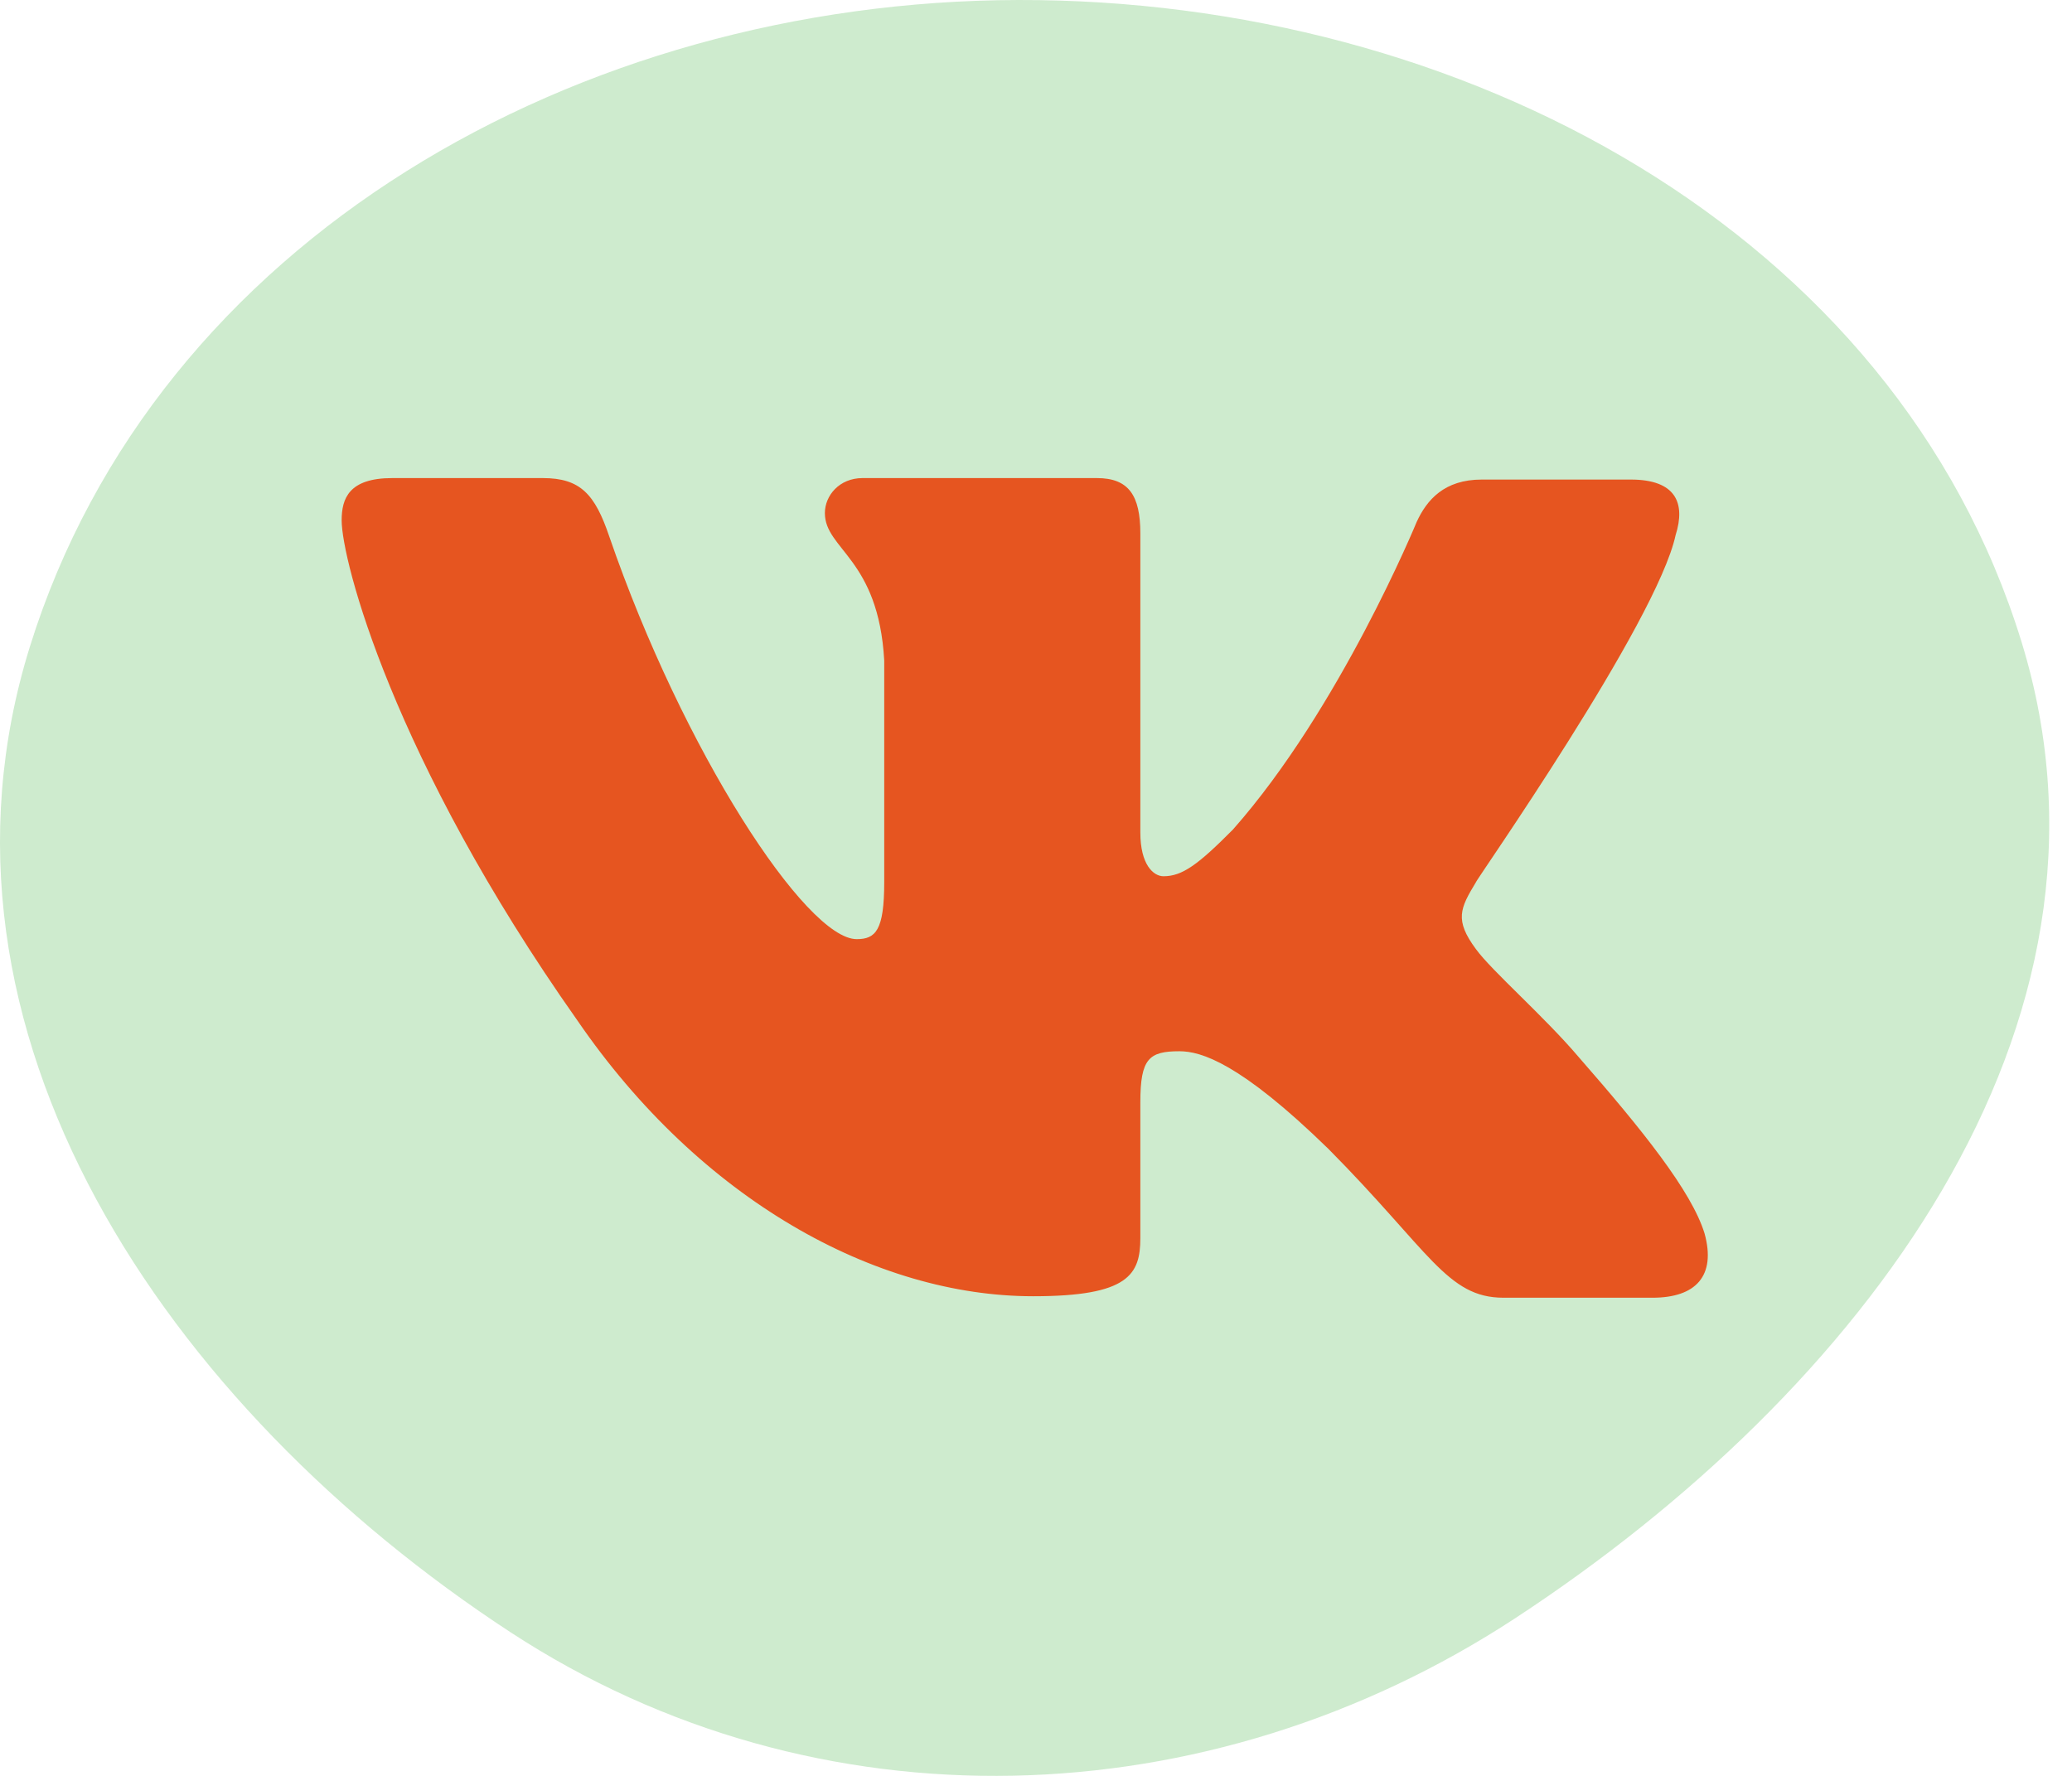
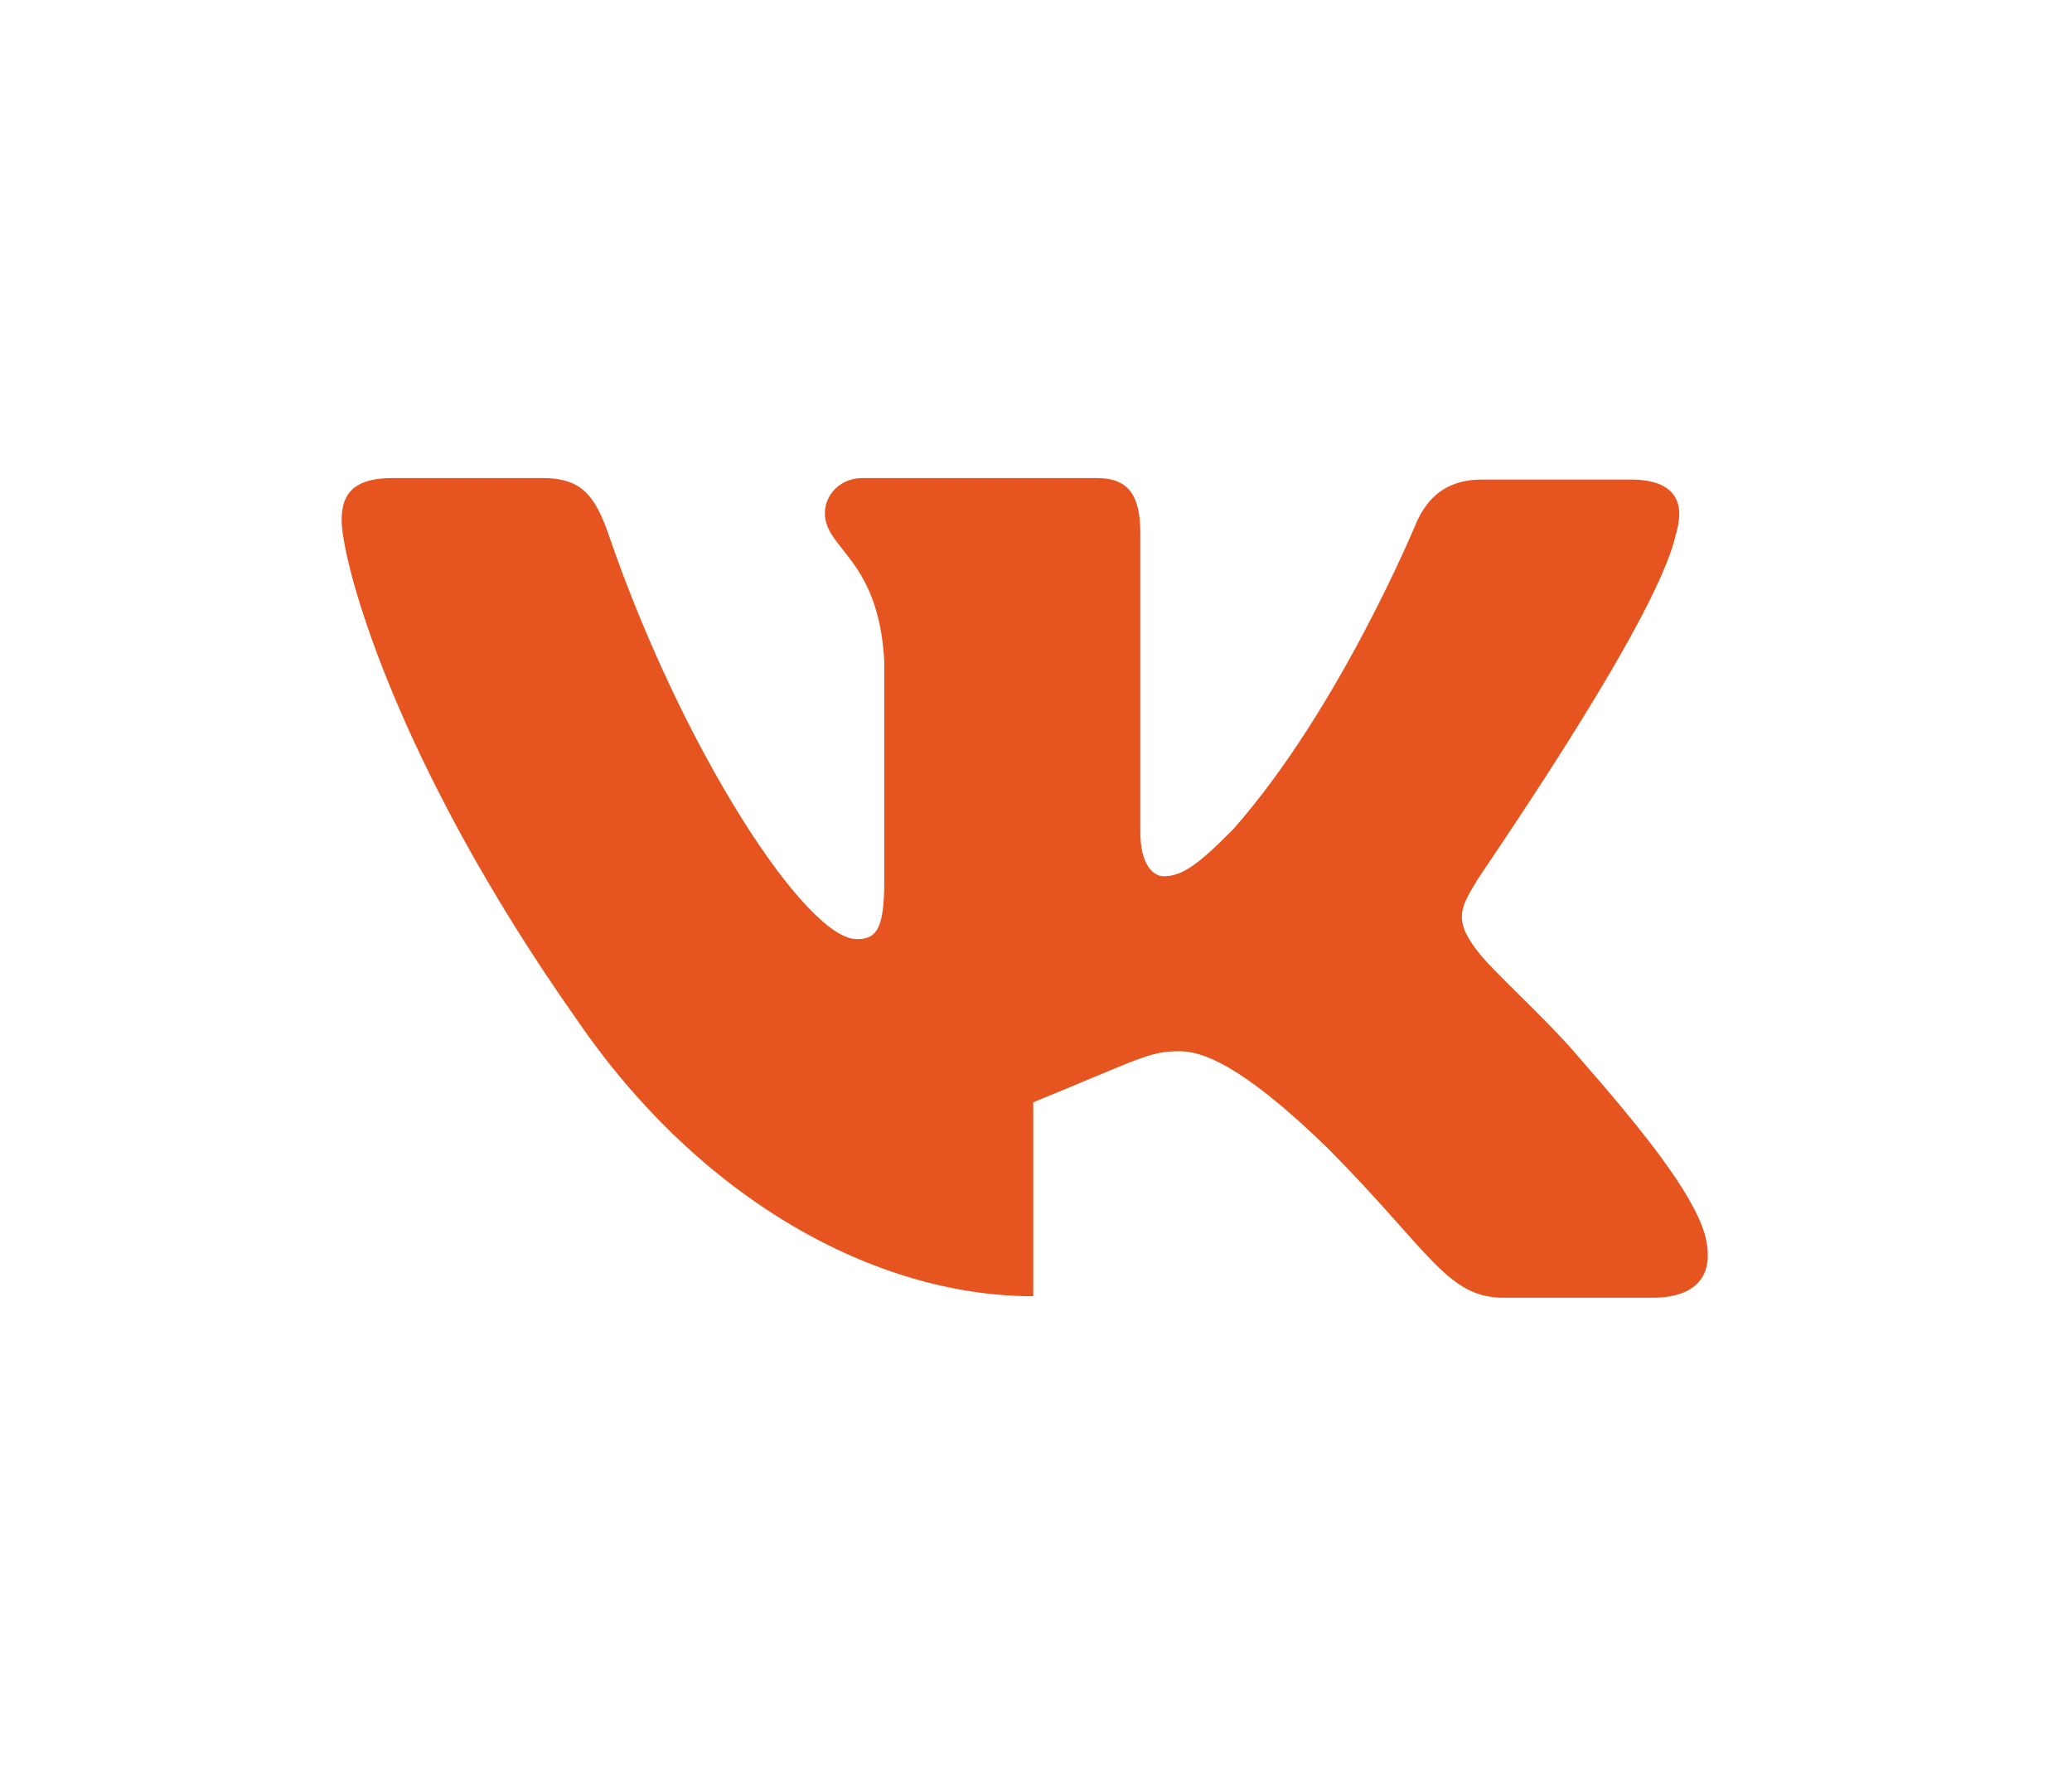
<svg xmlns="http://www.w3.org/2000/svg" width="28" height="24" viewBox="0 0 28 24" fill="none">
-   <path fill-rule="evenodd" clip-rule="evenodd" d="M13.76 4.72135e-05C19.754 -0.014 25.613 3.127 27.319 8.678C28.92 13.89 25.135 18.816 20.478 21.868C16.336 24.582 11.044 24.769 6.899 22.059C2.249 19.018 -1.213 13.937 0.403 8.742C2.114 3.24 7.815 0.014 13.76 4.72135e-05Z" fill="#CEEBCE" />
-   <path fill-rule="evenodd" clip-rule="evenodd" d="M22.644 7.23C22.781 6.796 22.644 6.481 22.038 6.481H20.024C19.516 6.481 19.281 6.757 19.145 7.052C19.145 7.052 18.108 9.576 16.661 11.211C16.192 11.684 15.977 11.842 15.723 11.842C15.586 11.842 15.41 11.684 15.41 11.251V7.21C15.41 6.697 15.254 6.461 14.823 6.461H11.656C11.343 6.461 11.147 6.697 11.147 6.934C11.147 7.427 11.871 7.545 11.949 8.925V11.922C11.949 12.573 11.833 12.692 11.577 12.692C10.893 12.692 9.231 10.149 8.234 7.252C8.04 6.678 7.843 6.461 7.335 6.461H5.301C4.715 6.461 4.617 6.737 4.617 7.032C4.617 7.565 5.301 10.245 7.804 13.793C9.466 16.216 11.832 17.518 13.963 17.518C15.254 17.518 15.41 17.223 15.41 16.73V14.897C15.41 14.306 15.527 14.207 15.938 14.207C16.231 14.207 16.759 14.364 17.952 15.527C19.32 16.907 19.555 17.538 20.318 17.538H22.331C22.918 17.538 23.192 17.242 23.035 16.671C22.86 16.099 22.195 15.271 21.334 14.286C20.865 13.734 20.161 13.123 19.946 12.828C19.653 12.433 19.731 12.276 19.946 11.921C19.926 11.921 22.39 8.412 22.644 7.229" fill="#E65520" />
+   <path fill-rule="evenodd" clip-rule="evenodd" d="M22.644 7.23C22.781 6.796 22.644 6.481 22.038 6.481H20.024C19.516 6.481 19.281 6.757 19.145 7.052C19.145 7.052 18.108 9.576 16.661 11.211C16.192 11.684 15.977 11.842 15.723 11.842C15.586 11.842 15.41 11.684 15.41 11.251V7.21C15.41 6.697 15.254 6.461 14.823 6.461H11.656C11.343 6.461 11.147 6.697 11.147 6.934C11.147 7.427 11.871 7.545 11.949 8.925V11.922C11.949 12.573 11.833 12.692 11.577 12.692C10.893 12.692 9.231 10.149 8.234 7.252C8.04 6.678 7.843 6.461 7.335 6.461H5.301C4.715 6.461 4.617 6.737 4.617 7.032C4.617 7.565 5.301 10.245 7.804 13.793C9.466 16.216 11.832 17.518 13.963 17.518V14.897C15.41 14.306 15.527 14.207 15.938 14.207C16.231 14.207 16.759 14.364 17.952 15.527C19.32 16.907 19.555 17.538 20.318 17.538H22.331C22.918 17.538 23.192 17.242 23.035 16.671C22.86 16.099 22.195 15.271 21.334 14.286C20.865 13.734 20.161 13.123 19.946 12.828C19.653 12.433 19.731 12.276 19.946 11.921C19.926 11.921 22.39 8.412 22.644 7.229" fill="#E65520" />
</svg>